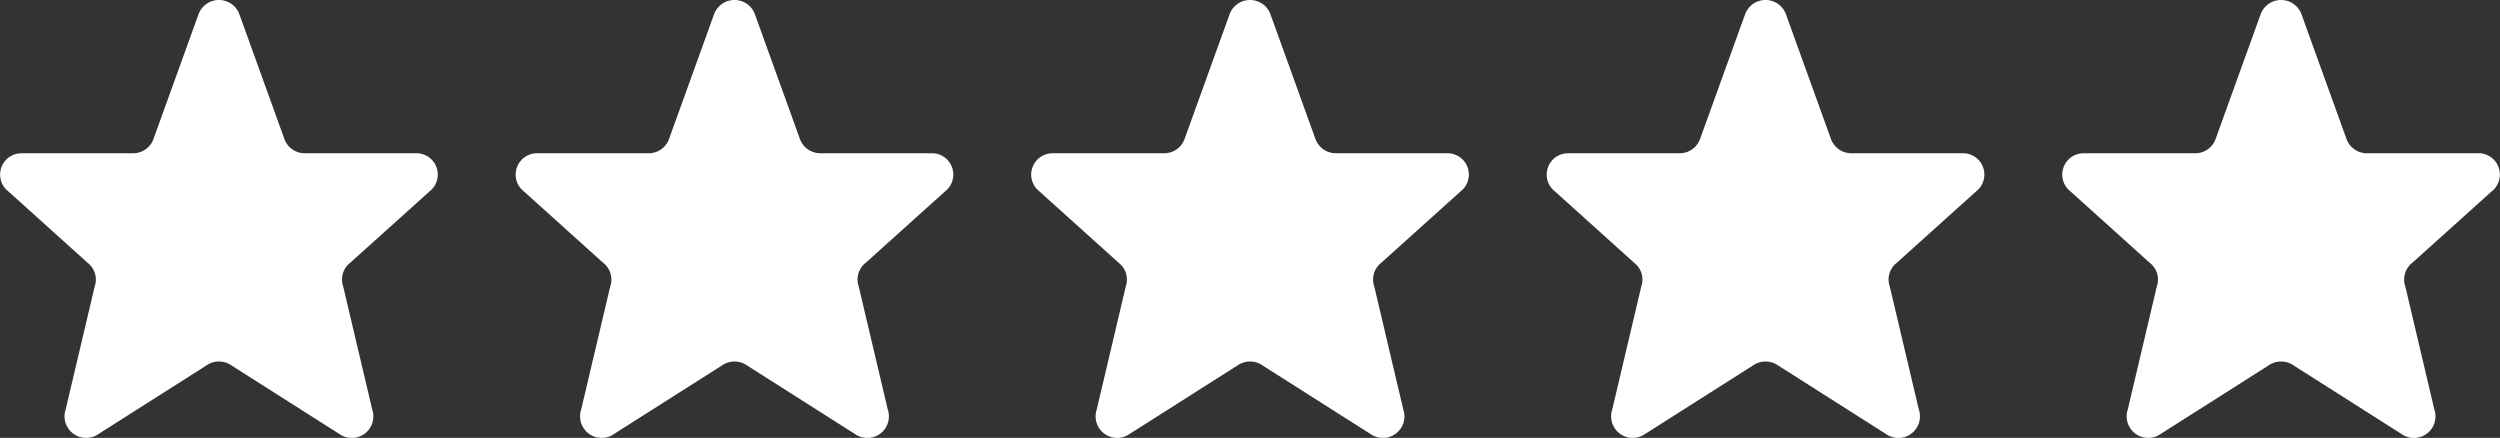
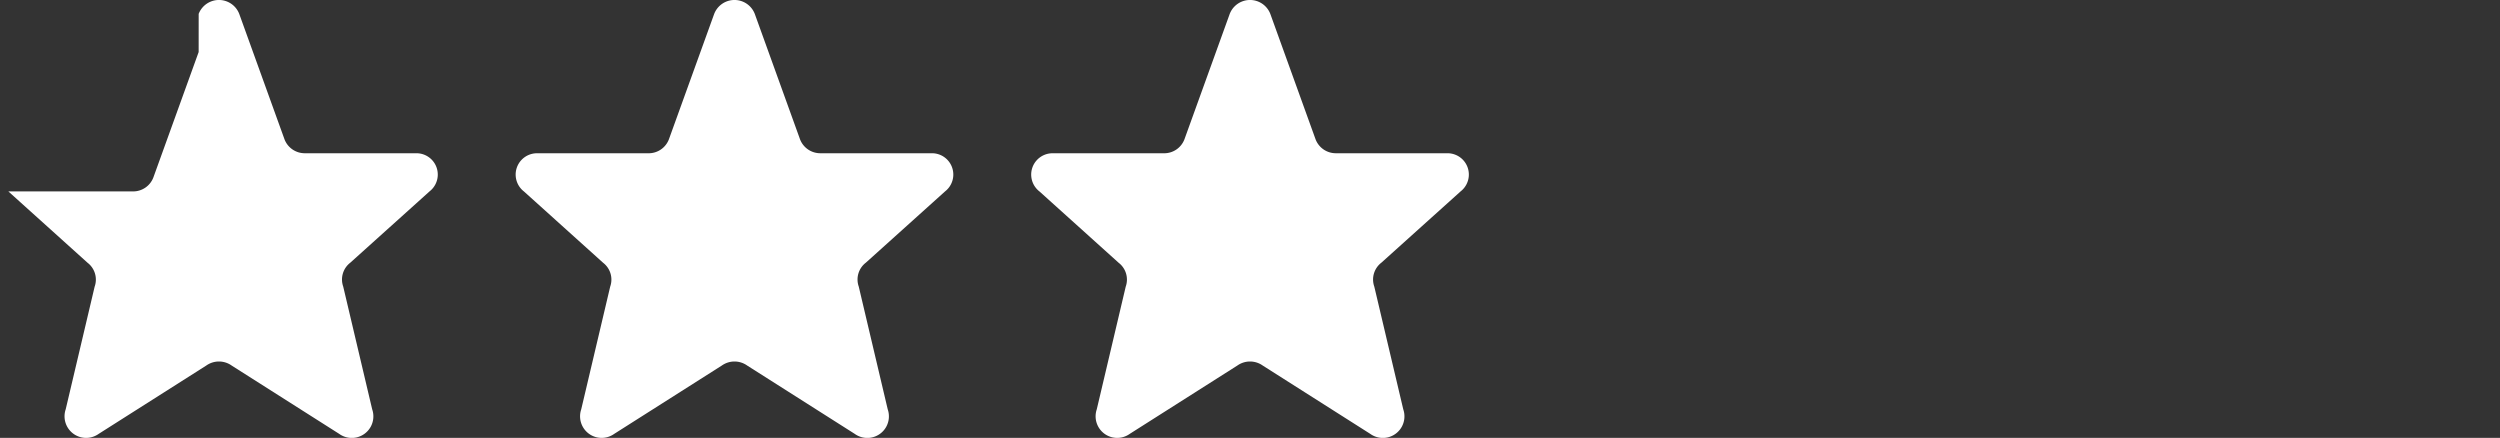
<svg xmlns="http://www.w3.org/2000/svg" width="119.856" height="20.992" viewBox="0 0 119.856 20.992">
  <rect x="0" y="0" width="119.856" height="20.992" fill="#333333" stroke="none" />
  <g id="_5-stars" data-name="5-stars" transform="translate(-391 -4703.246)">
-     <path id="Icon_akar-star" data-name="Icon akar-star" d="M12.524,3.664a1.043,1.043,0,0,1,1.944,0L16.64,9.683a1.039,1.039,0,0,0,.972.664h5.339a1.022,1.022,0,0,1,.641,1.829l-3.8,3.419a1.016,1.016,0,0,0-.338,1.146l1.388,5.881A1.034,1.034,0,0,1,19.26,23.8L14.1,20.522a1.05,1.05,0,0,0-1.207,0L7.731,23.8a1.035,1.035,0,0,1-1.583-1.174l1.388-5.881A1.016,1.016,0,0,0,7.2,15.6L3.4,12.177a1.022,1.022,0,0,1,.64-1.829H9.378a1.038,1.038,0,0,0,.972-.664l2.173-6.018Z" transform="translate(388.001 4700.246)" fill="#fff" />
+     <path id="Icon_akar-star" data-name="Icon akar-star" d="M12.524,3.664a1.043,1.043,0,0,1,1.944,0L16.64,9.683a1.039,1.039,0,0,0,.972.664h5.339a1.022,1.022,0,0,1,.641,1.829l-3.8,3.419a1.016,1.016,0,0,0-.338,1.146l1.388,5.881A1.034,1.034,0,0,1,19.26,23.8L14.1,20.522a1.05,1.05,0,0,0-1.207,0L7.731,23.8a1.035,1.035,0,0,1-1.583-1.174l1.388-5.881A1.016,1.016,0,0,0,7.2,15.6L3.4,12.177H9.378a1.038,1.038,0,0,0,.972-.664l2.173-6.018Z" transform="translate(388.001 4700.246)" fill="#fff" />
    <path id="Icon_akar-star-2" data-name="Icon akar-star" d="M12.524,3.664a1.043,1.043,0,0,1,1.944,0L16.64,9.683a1.039,1.039,0,0,0,.972.664h5.339a1.022,1.022,0,0,1,.641,1.829l-3.8,3.419a1.016,1.016,0,0,0-.338,1.146l1.388,5.881A1.034,1.034,0,0,1,19.26,23.8L14.1,20.522a1.05,1.05,0,0,0-1.207,0L7.731,23.8a1.035,1.035,0,0,1-1.583-1.174l1.388-5.881A1.016,1.016,0,0,0,7.2,15.6L3.4,12.177a1.022,1.022,0,0,1,.64-1.829H9.378a1.038,1.038,0,0,0,.972-.664l2.173-6.018Z" transform="translate(412.717 4700.246)" fill="#fff" />
-     <path id="Icon_akar-star-3" data-name="Icon akar-star" d="M12.524,3.664a1.043,1.043,0,0,1,1.944,0L16.64,9.683a1.039,1.039,0,0,0,.972.664h5.339a1.022,1.022,0,0,1,.641,1.829l-3.8,3.419a1.016,1.016,0,0,0-.338,1.146l1.388,5.881A1.034,1.034,0,0,1,19.26,23.8L14.1,20.522a1.05,1.05,0,0,0-1.207,0L7.731,23.8a1.035,1.035,0,0,1-1.583-1.174l1.388-5.881A1.016,1.016,0,0,0,7.2,15.6L3.4,12.177a1.022,1.022,0,0,1,.64-1.829H9.378a1.038,1.038,0,0,0,.972-.664l2.173-6.018Z" transform="translate(462.148 4700.246)" fill="#fff" />
    <path id="Icon_akar-star-4" data-name="Icon akar-star" d="M12.524,3.664a1.043,1.043,0,0,1,1.944,0L16.64,9.683a1.039,1.039,0,0,0,.972.664h5.339a1.022,1.022,0,0,1,.641,1.829l-3.8,3.419a1.016,1.016,0,0,0-.338,1.146l1.388,5.881A1.034,1.034,0,0,1,19.26,23.8L14.1,20.522a1.05,1.05,0,0,0-1.207,0L7.731,23.8a1.035,1.035,0,0,1-1.583-1.174l1.388-5.881A1.016,1.016,0,0,0,7.2,15.6L3.4,12.177a1.022,1.022,0,0,1,.64-1.829H9.378a1.038,1.038,0,0,0,.972-.664l2.173-6.018Z" transform="translate(437.433 4700.246)" fill="#fff" />
-     <path id="Icon_akar-star-5" data-name="Icon akar-star" d="M12.524,3.664a1.043,1.043,0,0,1,1.944,0L16.64,9.683a1.039,1.039,0,0,0,.972.664h5.339a1.022,1.022,0,0,1,.641,1.829l-3.8,3.419a1.016,1.016,0,0,0-.338,1.146l1.388,5.881A1.034,1.034,0,0,1,19.26,23.8L14.1,20.522a1.05,1.05,0,0,0-1.207,0L7.731,23.8a1.035,1.035,0,0,1-1.583-1.174l1.388-5.881A1.016,1.016,0,0,0,7.2,15.6L3.4,12.177a1.022,1.022,0,0,1,.64-1.829H9.378a1.038,1.038,0,0,0,.972-.664l2.173-6.018Z" transform="translate(486.864 4700.246)" fill="#fff" />
  </g>
</svg>